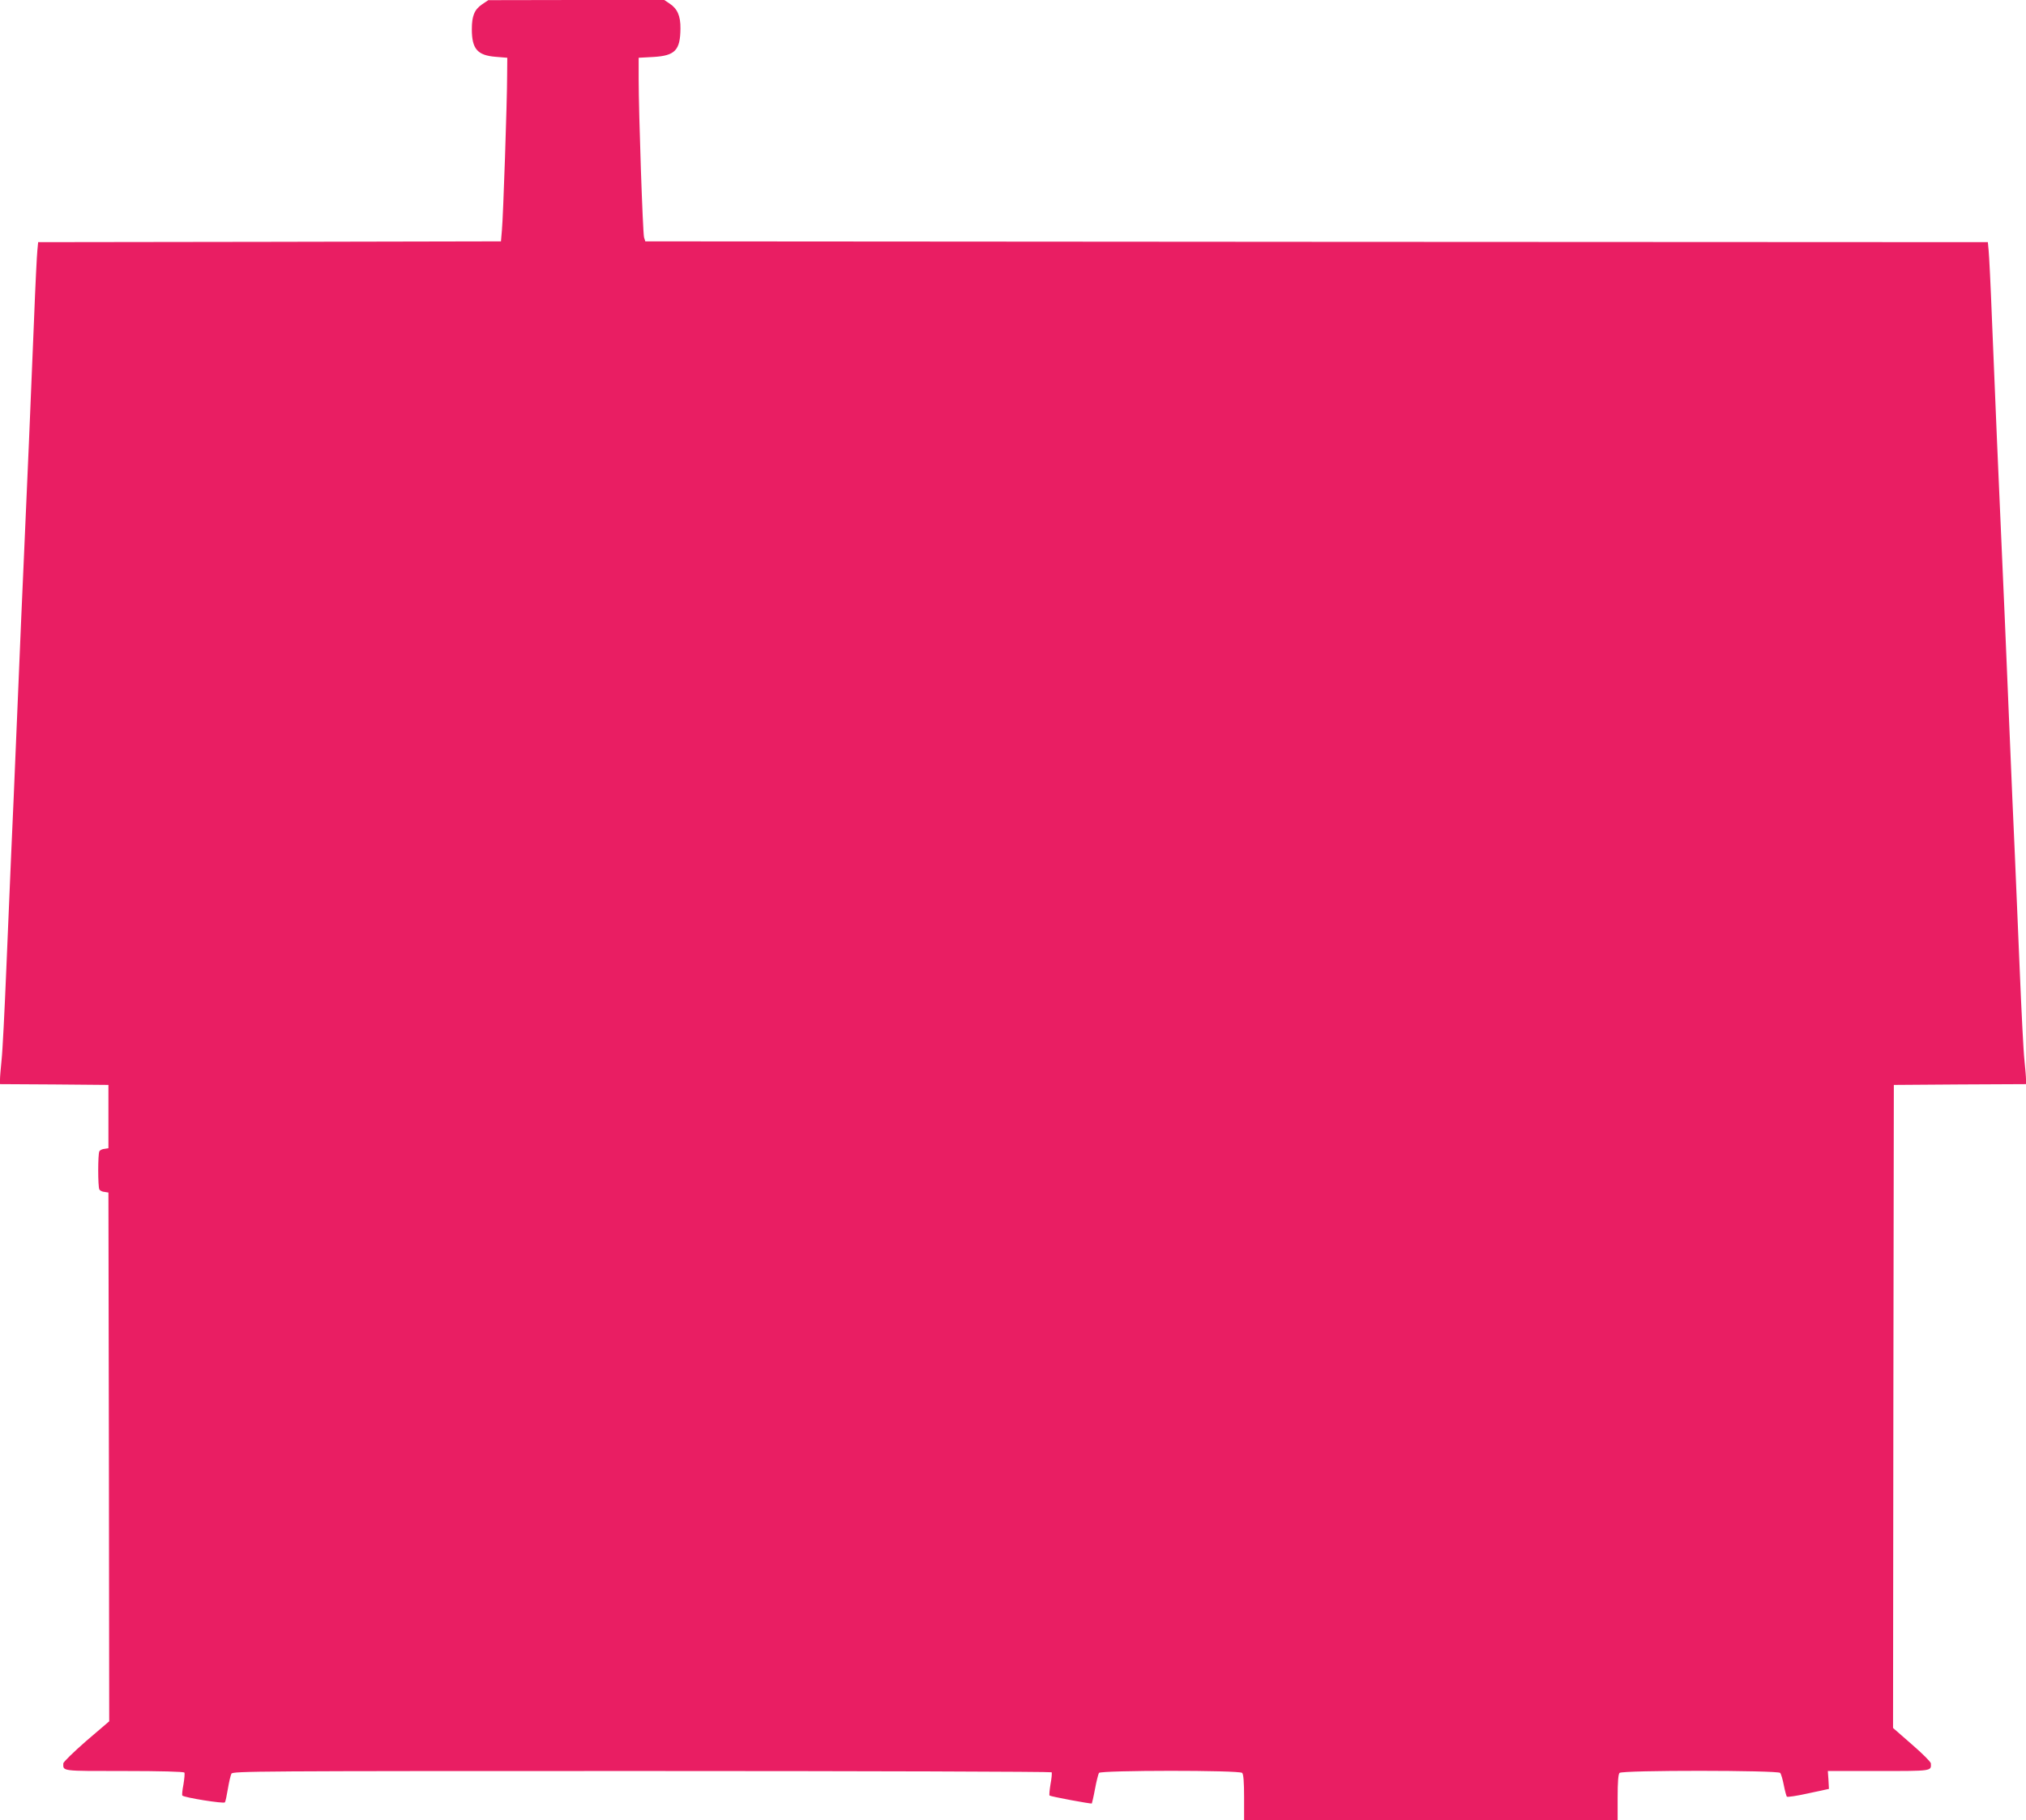
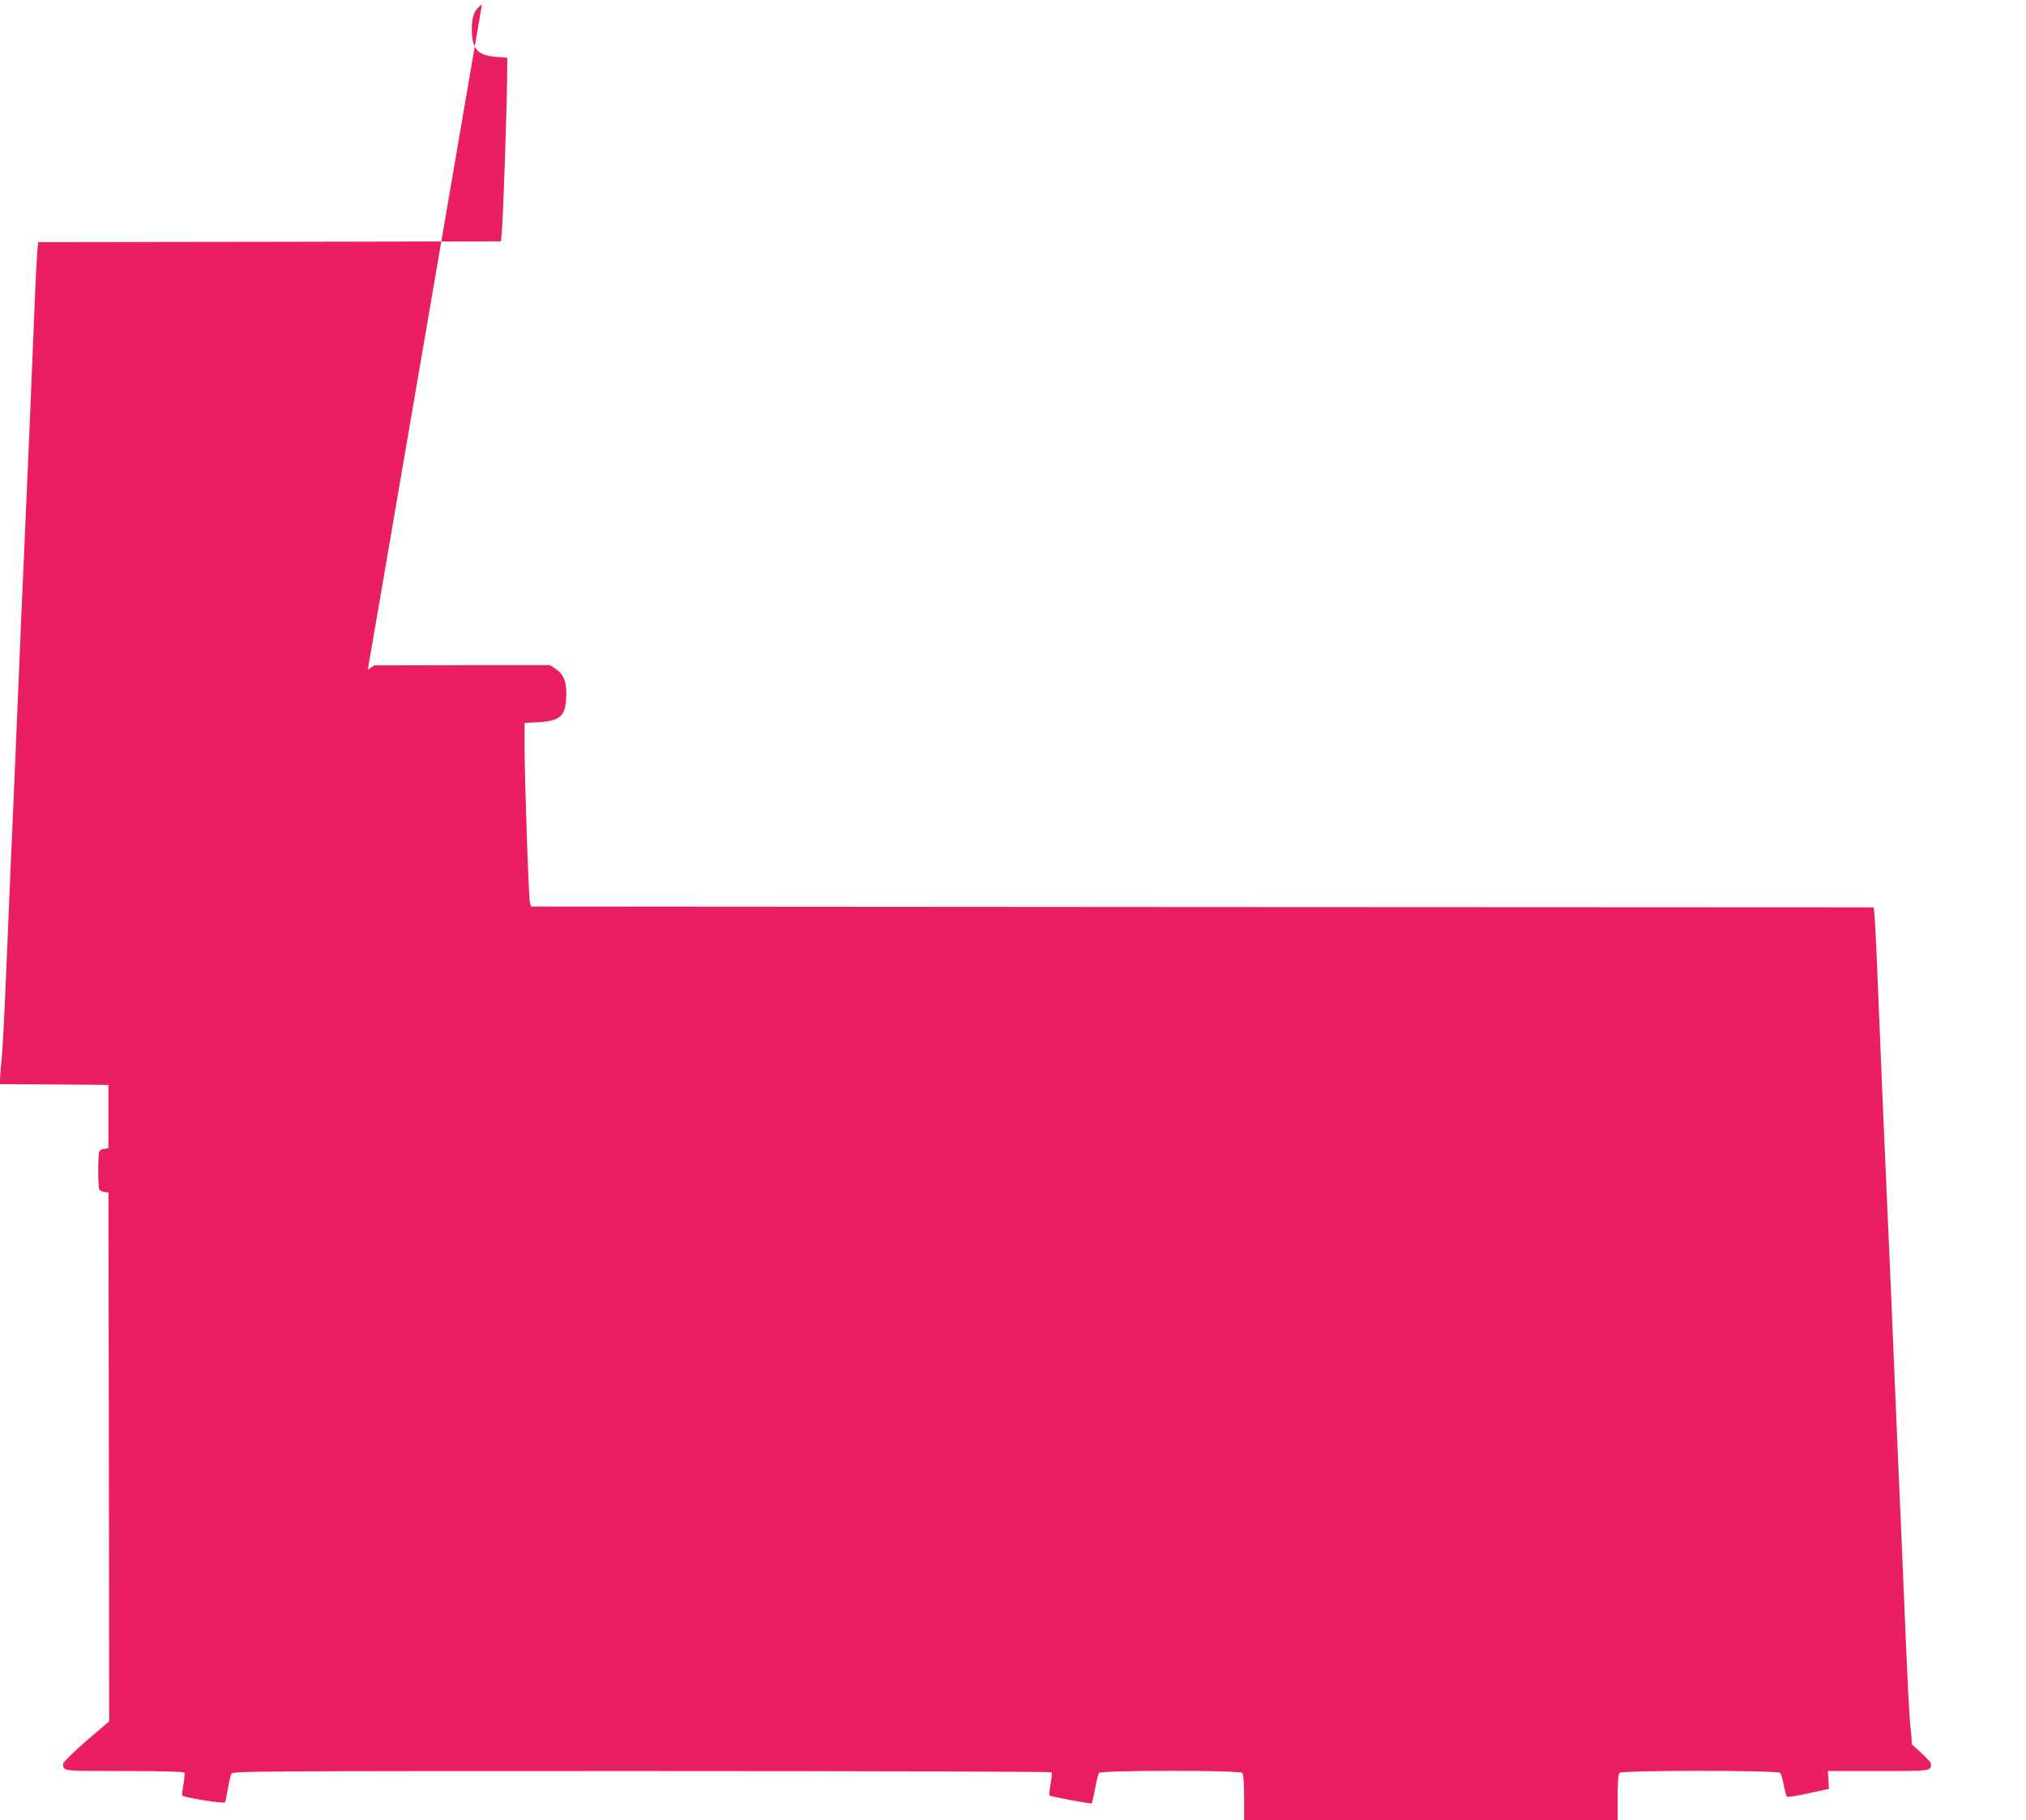
<svg xmlns="http://www.w3.org/2000/svg" version="1.0" width="1280pt" height="1150pt" viewBox="0 0 1280 1150" preserveAspectRatio="xMidYMid meet">
  <g transform="translate(0,1150) scale(0.1,-0.1)" fill="#e91e63" stroke="none">
-     <path d="M3045 11472 c-48 -33 -64 -73 -64 -157 0 -125 36 -165 151 -174 l73 -6 -1 -110 c0 -164 -25 -899 -33 -980 l-6 -70 -1462 -3 -1462 -2 -5 -53 c-3 -28 -13 -225 -21 -437 -16 -401 -47 -1130 -65 -1525 -6 -126 -24 -547 -40 -935 -16 -388 -34 -806 -40 -930 -5 -124 -19 -443 -30 -710 -11 -267 -24 -526 -30 -577 -5 -50 -10 -106 -10 -122 l0 -31 343 -2 342 -3 0 -200 0 -200 -25 -4 c-14 -1 -28 -8 -32 -15 -10 -14 -10 -228 0 -242 4 -7 18 -14 32 -15 l25 -4 3 -1670 2 -1671 -145 -124 c-79 -69 -145 -133 -145 -142 -1 -50 -15 -48 385 -48 228 0 376 -4 380 -10 3 -5 0 -39 -6 -75 -7 -35 -10 -67 -7 -70 12 -13 263 -53 269 -43 4 6 12 45 19 87 7 42 17 84 22 94 8 16 142 17 2593 17 1421 0 2586 -4 2589 -8 3 -5 0 -38 -7 -75 -6 -36 -9 -69 -6 -72 6 -6 262 -54 267 -50 1 1 11 42 20 91 9 49 21 95 25 102 12 17 887 18 905 0 8 -8 12 -57 12 -155 l0 -143 1180 0 1180 0 0 143 c0 98 4 147 12 155 18 18 1001 17 1015 0 6 -7 16 -42 23 -78 7 -36 16 -68 19 -72 4 -4 65 5 136 21 l130 28 -3 57 -4 56 320 0 c342 0 333 -1 331 48 0 9 -54 63 -120 120 l-119 104 2 2031 3 2032 418 3 417 2 0 31 c0 16 -5 72 -10 122 -6 51 -19 310 -30 577 -11 267 -25 586 -30 710 -6 124 -24 542 -40 930 -16 388 -34 809 -40 935 -18 395 -49 1124 -65 1525 -8 212 -18 409 -21 437 l-5 53 -4241 2 -4241 3 -8 25 c-8 28 -34 787 -34 1000 l0 135 92 5 c138 8 171 42 172 180 1 78 -19 125 -68 157 l-34 23 -556 0 -556 -1 -40 -27z" />
+     <path d="M3045 11472 c-48 -33 -64 -73 -64 -157 0 -125 36 -165 151 -174 l73 -6 -1 -110 c0 -164 -25 -899 -33 -980 l-6 -70 -1462 -3 -1462 -2 -5 -53 c-3 -28 -13 -225 -21 -437 -16 -401 -47 -1130 -65 -1525 -6 -126 -24 -547 -40 -935 -16 -388 -34 -806 -40 -930 -5 -124 -19 -443 -30 -710 -11 -267 -24 -526 -30 -577 -5 -50 -10 -106 -10 -122 l0 -31 343 -2 342 -3 0 -200 0 -200 -25 -4 c-14 -1 -28 -8 -32 -15 -10 -14 -10 -228 0 -242 4 -7 18 -14 32 -15 l25 -4 3 -1670 2 -1671 -145 -124 c-79 -69 -145 -133 -145 -142 -1 -50 -15 -48 385 -48 228 0 376 -4 380 -10 3 -5 0 -39 -6 -75 -7 -35 -10 -67 -7 -70 12 -13 263 -53 269 -43 4 6 12 45 19 87 7 42 17 84 22 94 8 16 142 17 2593 17 1421 0 2586 -4 2589 -8 3 -5 0 -38 -7 -75 -6 -36 -9 -69 -6 -72 6 -6 262 -54 267 -50 1 1 11 42 20 91 9 49 21 95 25 102 12 17 887 18 905 0 8 -8 12 -57 12 -155 l0 -143 1180 0 1180 0 0 143 c0 98 4 147 12 155 18 18 1001 17 1015 0 6 -7 16 -42 23 -78 7 -36 16 -68 19 -72 4 -4 65 5 136 21 l130 28 -3 57 -4 56 320 0 c342 0 333 -1 331 48 0 9 -54 63 -120 120 c0 16 -5 72 -10 122 -6 51 -19 310 -30 577 -11 267 -25 586 -30 710 -6 124 -24 542 -40 930 -16 388 -34 809 -40 935 -18 395 -49 1124 -65 1525 -8 212 -18 409 -21 437 l-5 53 -4241 2 -4241 3 -8 25 c-8 28 -34 787 -34 1000 l0 135 92 5 c138 8 171 42 172 180 1 78 -19 125 -68 157 l-34 23 -556 0 -556 -1 -40 -27z" />
  </g>
</svg>